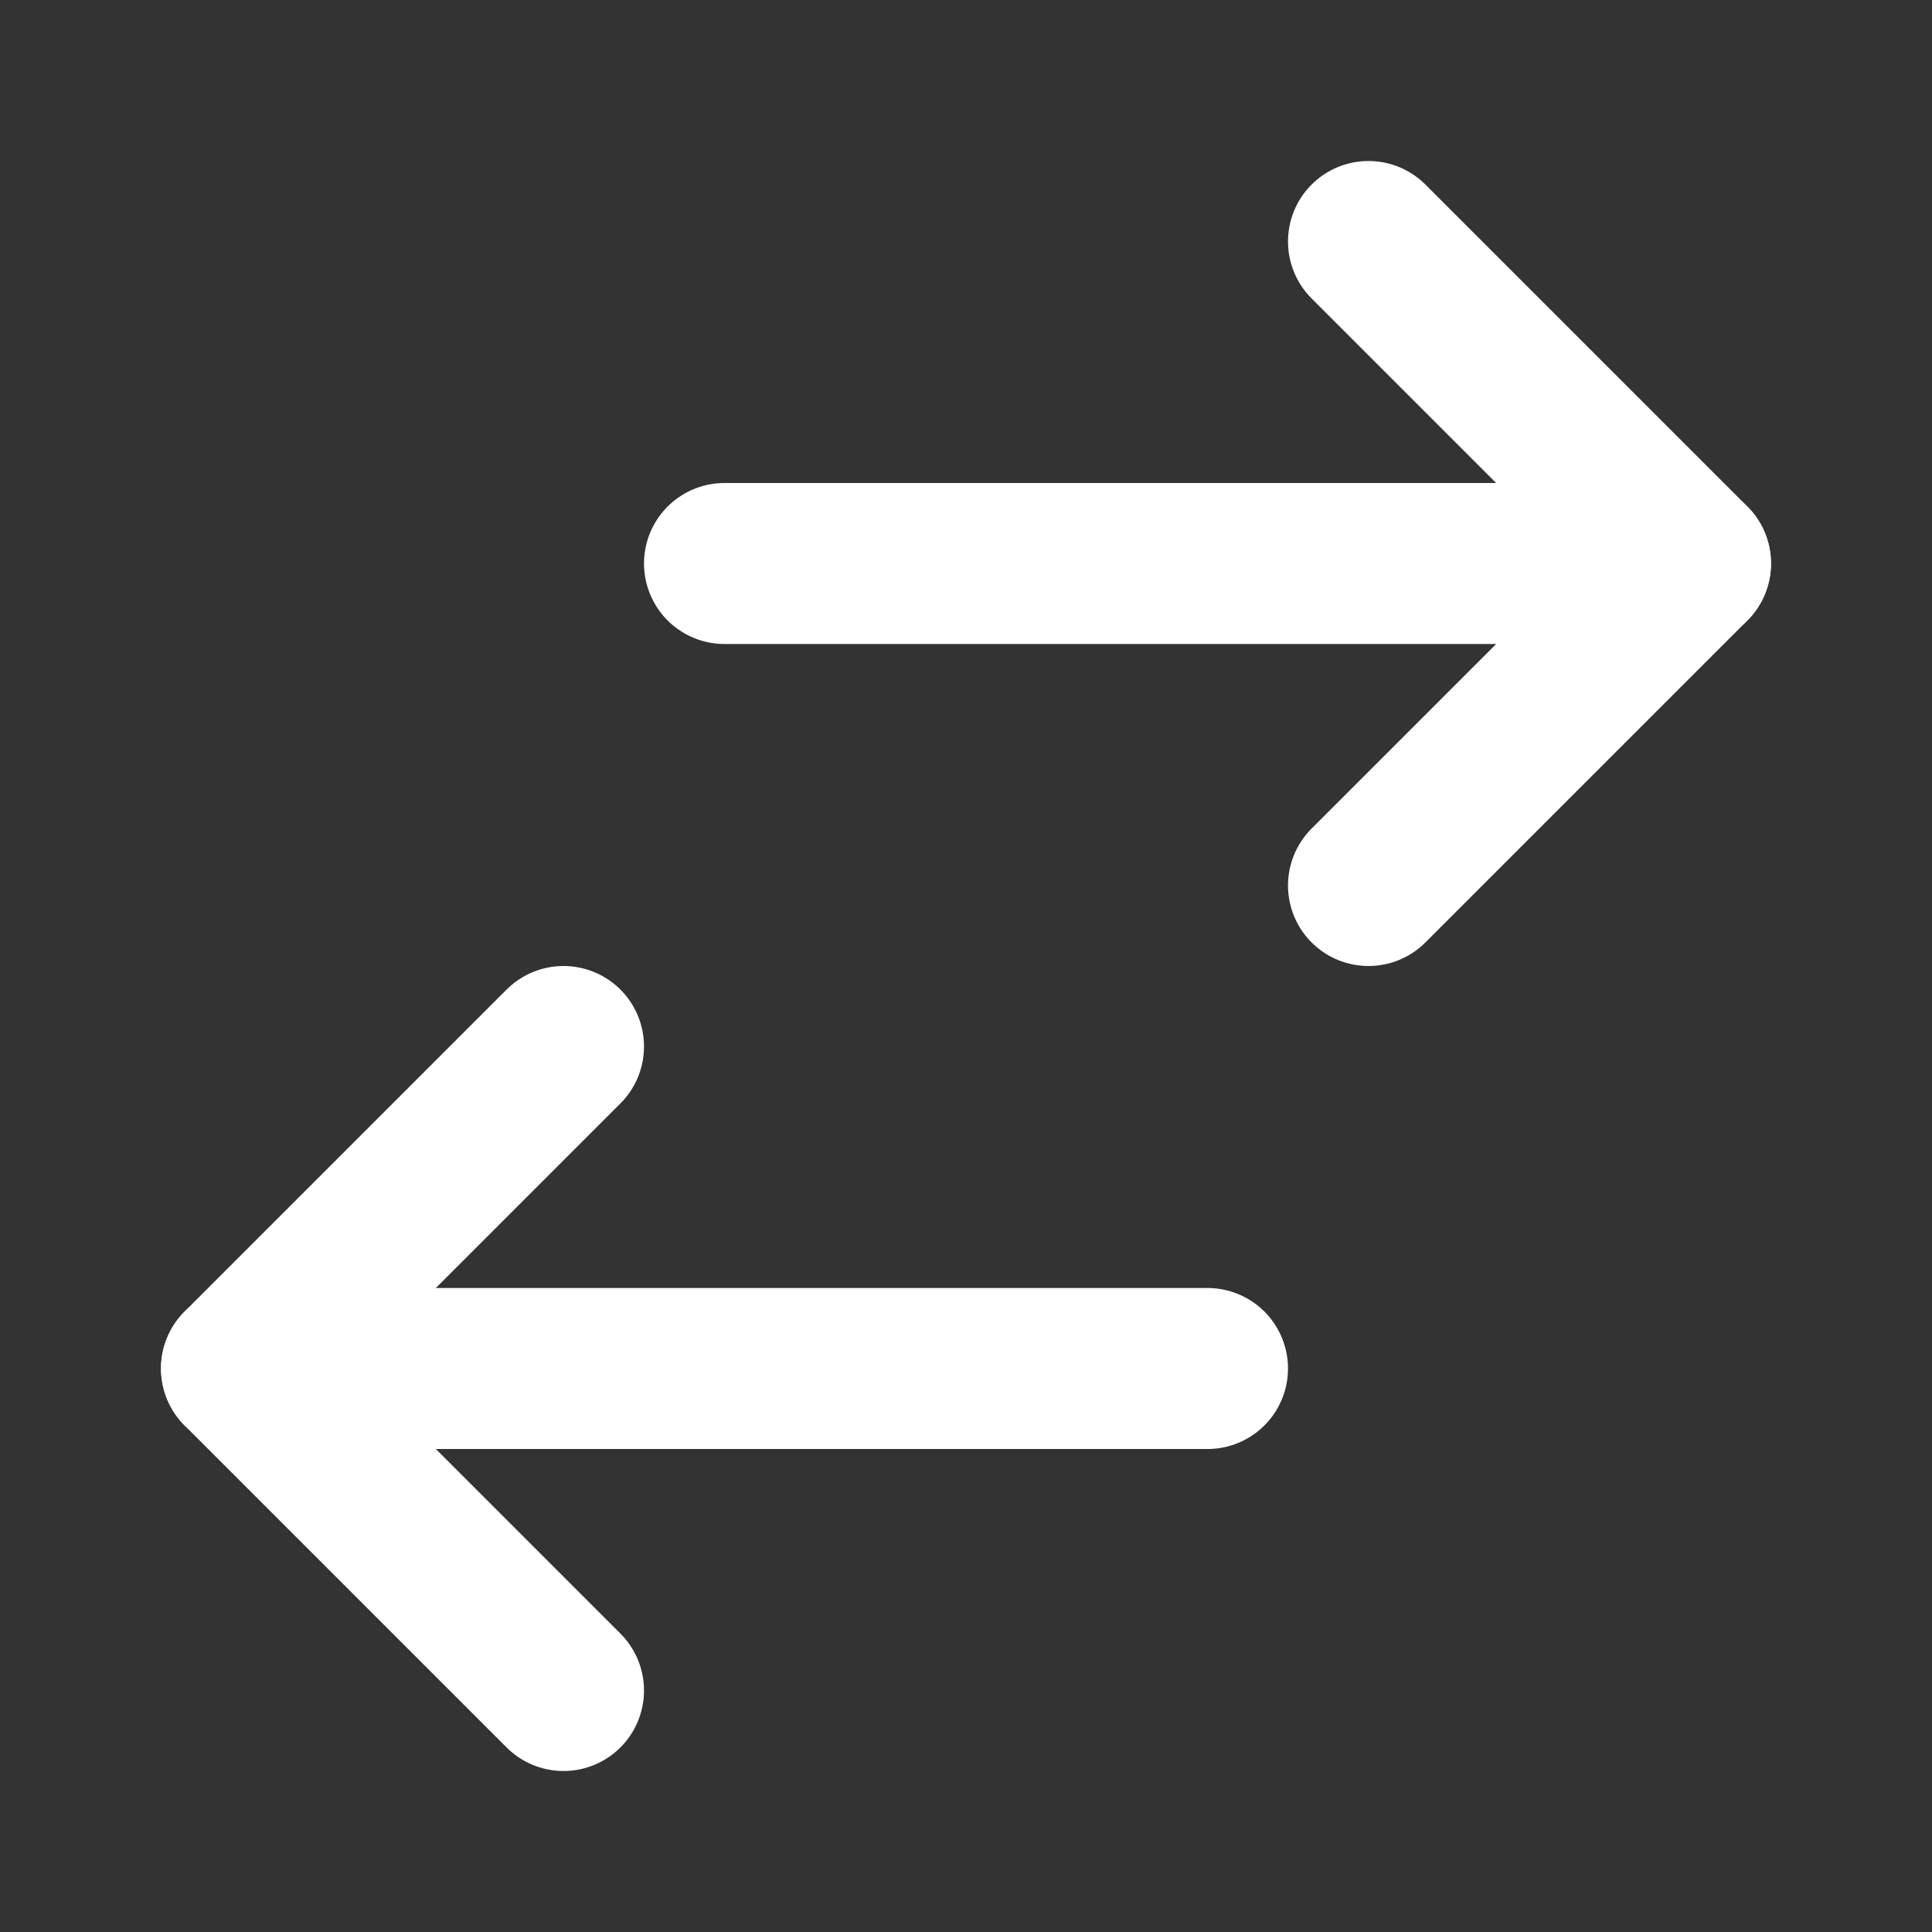
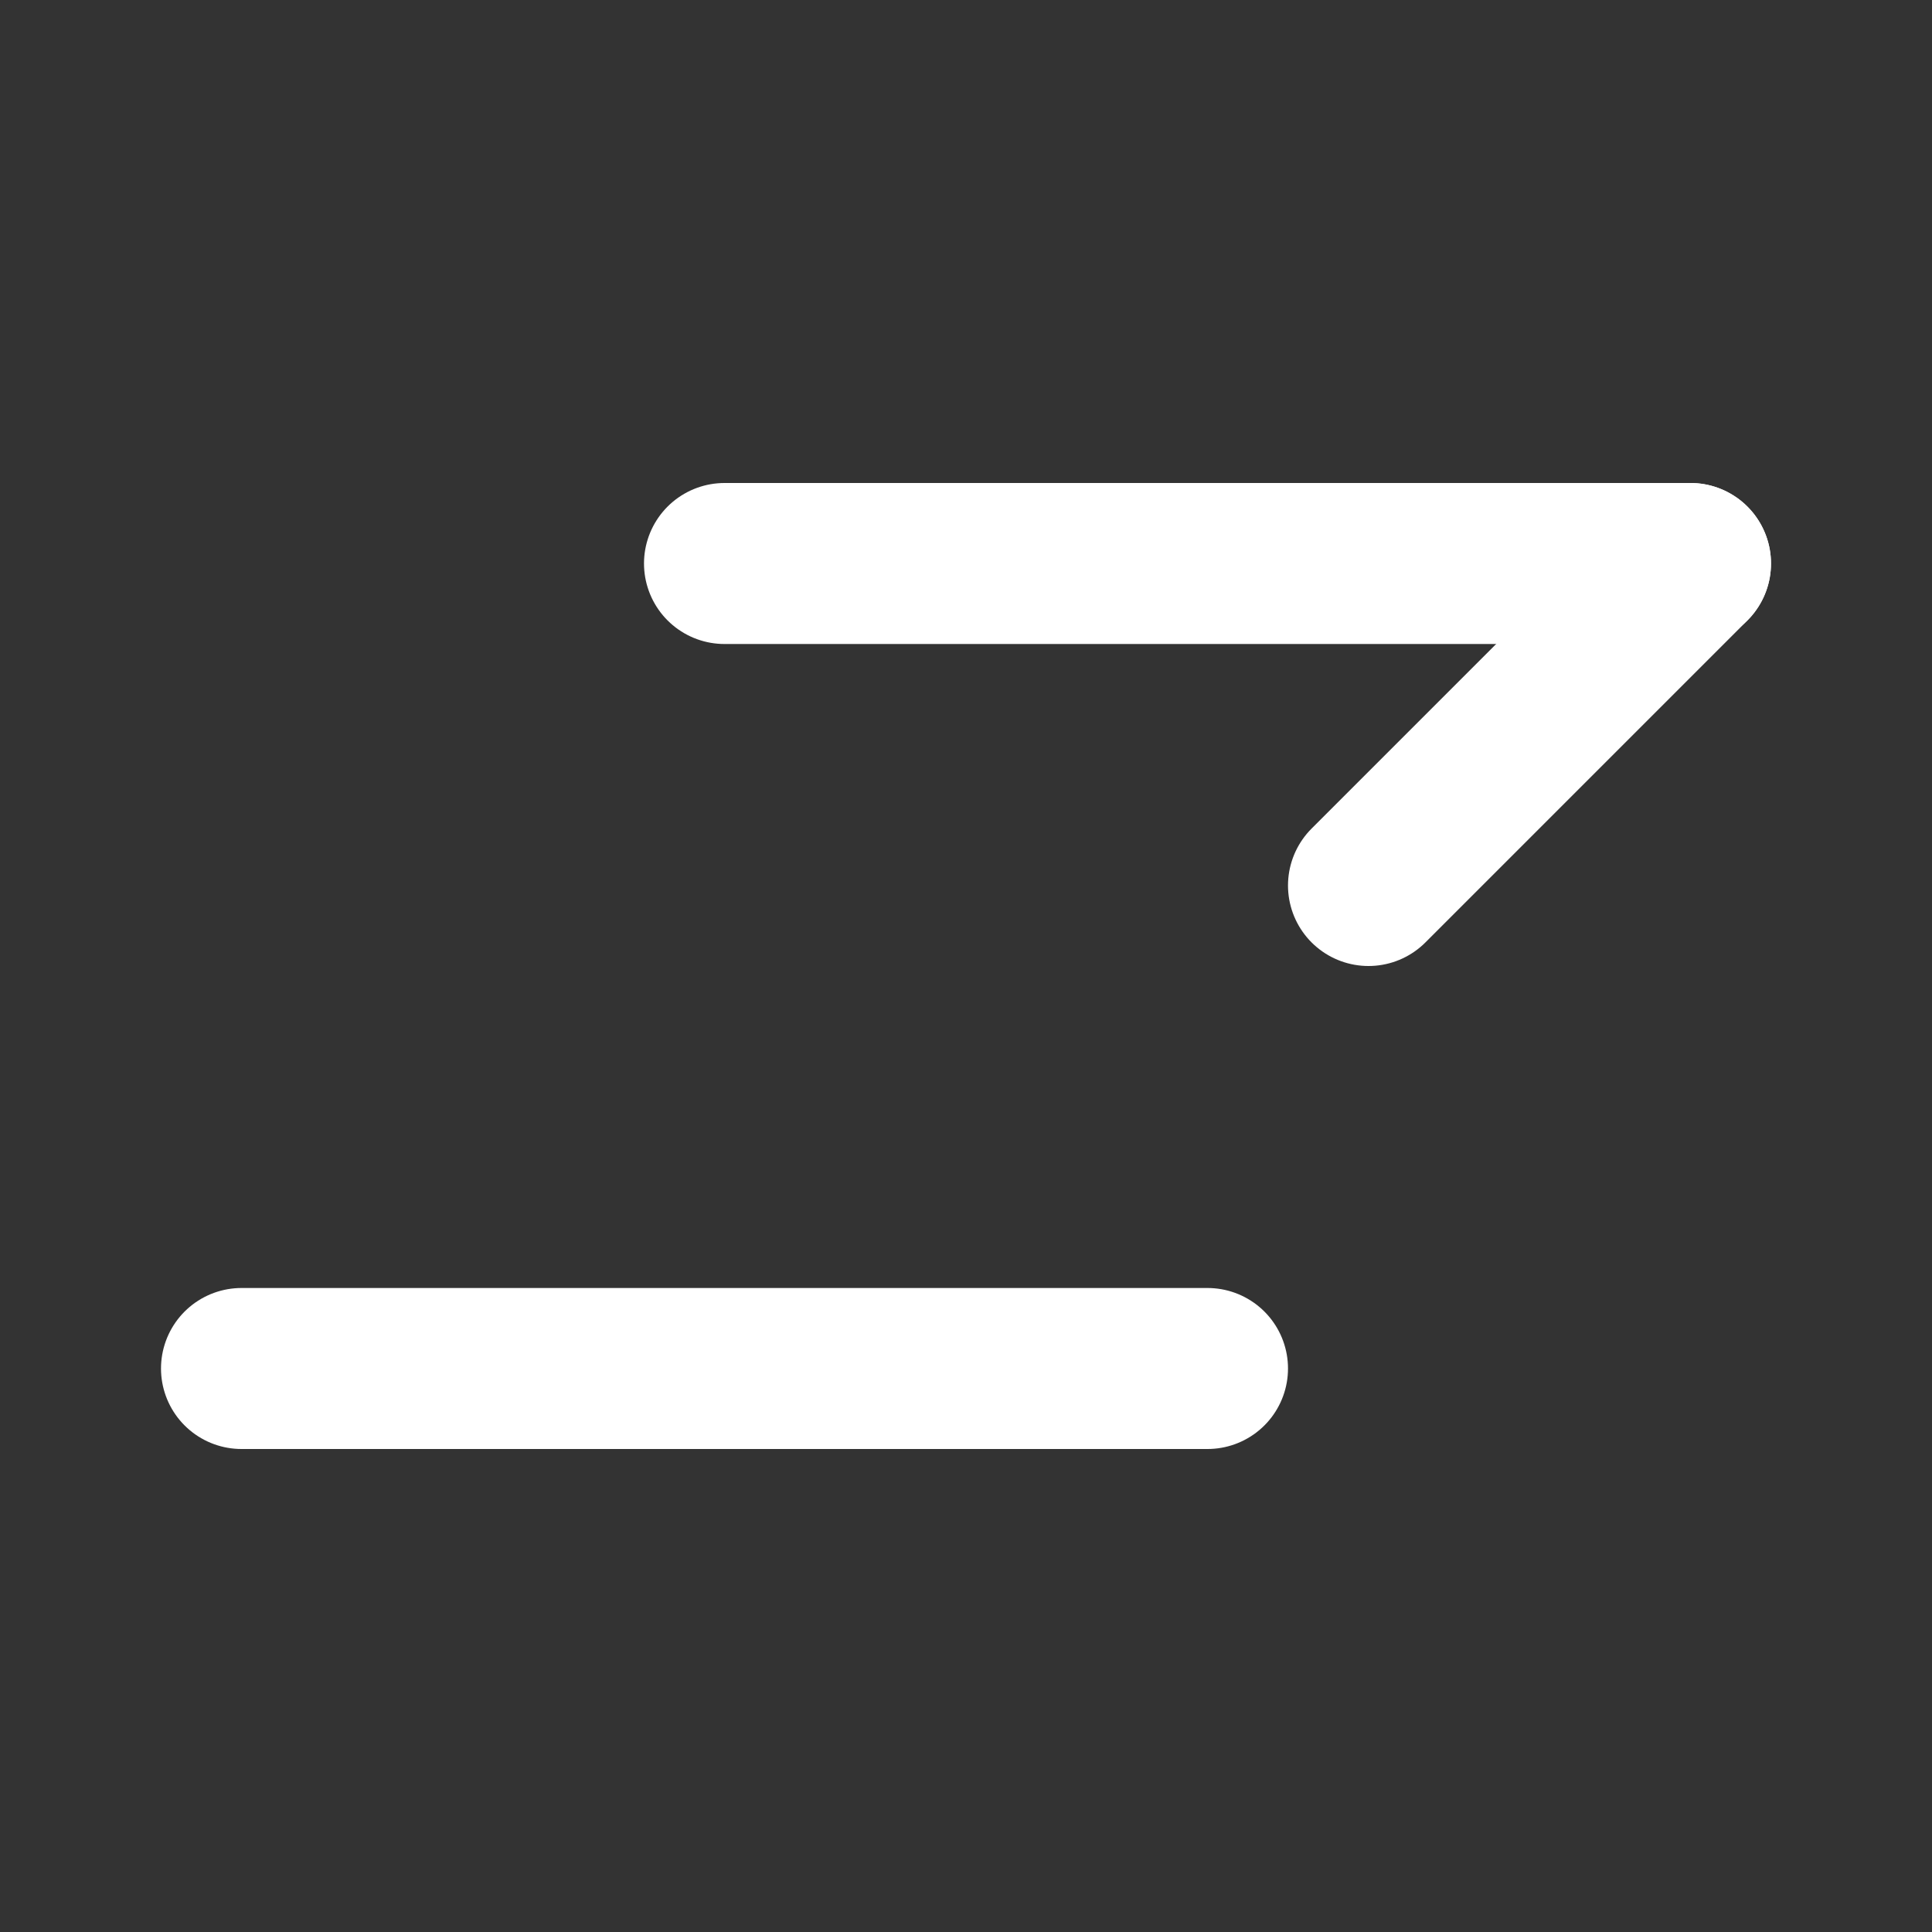
<svg xmlns="http://www.w3.org/2000/svg" width="36" height="36" viewBox="0 0 36 36" fill="none">
  <rect x="0" y="0" width="36" height="36" fill="#333333" stroke="none" />
-   <path d="M25.5 16.5L31.5 10.5L25.5 4.5" stroke="white" stroke-width="3" stroke-linecap="round" stroke-linejoin="round" />
+   <path d="M25.5 16.5L31.5 10.5" stroke="white" stroke-width="3" stroke-linecap="round" stroke-linejoin="round" />
  <path d="M31.5 10.5H13.5" stroke="white" stroke-width="3" stroke-linecap="round" stroke-linejoin="round" />
-   <path d="M10.5 31.5L4.5 25.5L10.5 19.5" stroke="white" stroke-width="3" stroke-linecap="round" stroke-linejoin="round" />
  <path d="M22.5 25.5H4.5" stroke="white" stroke-width="3" stroke-linecap="round" stroke-linejoin="round" />
</svg>